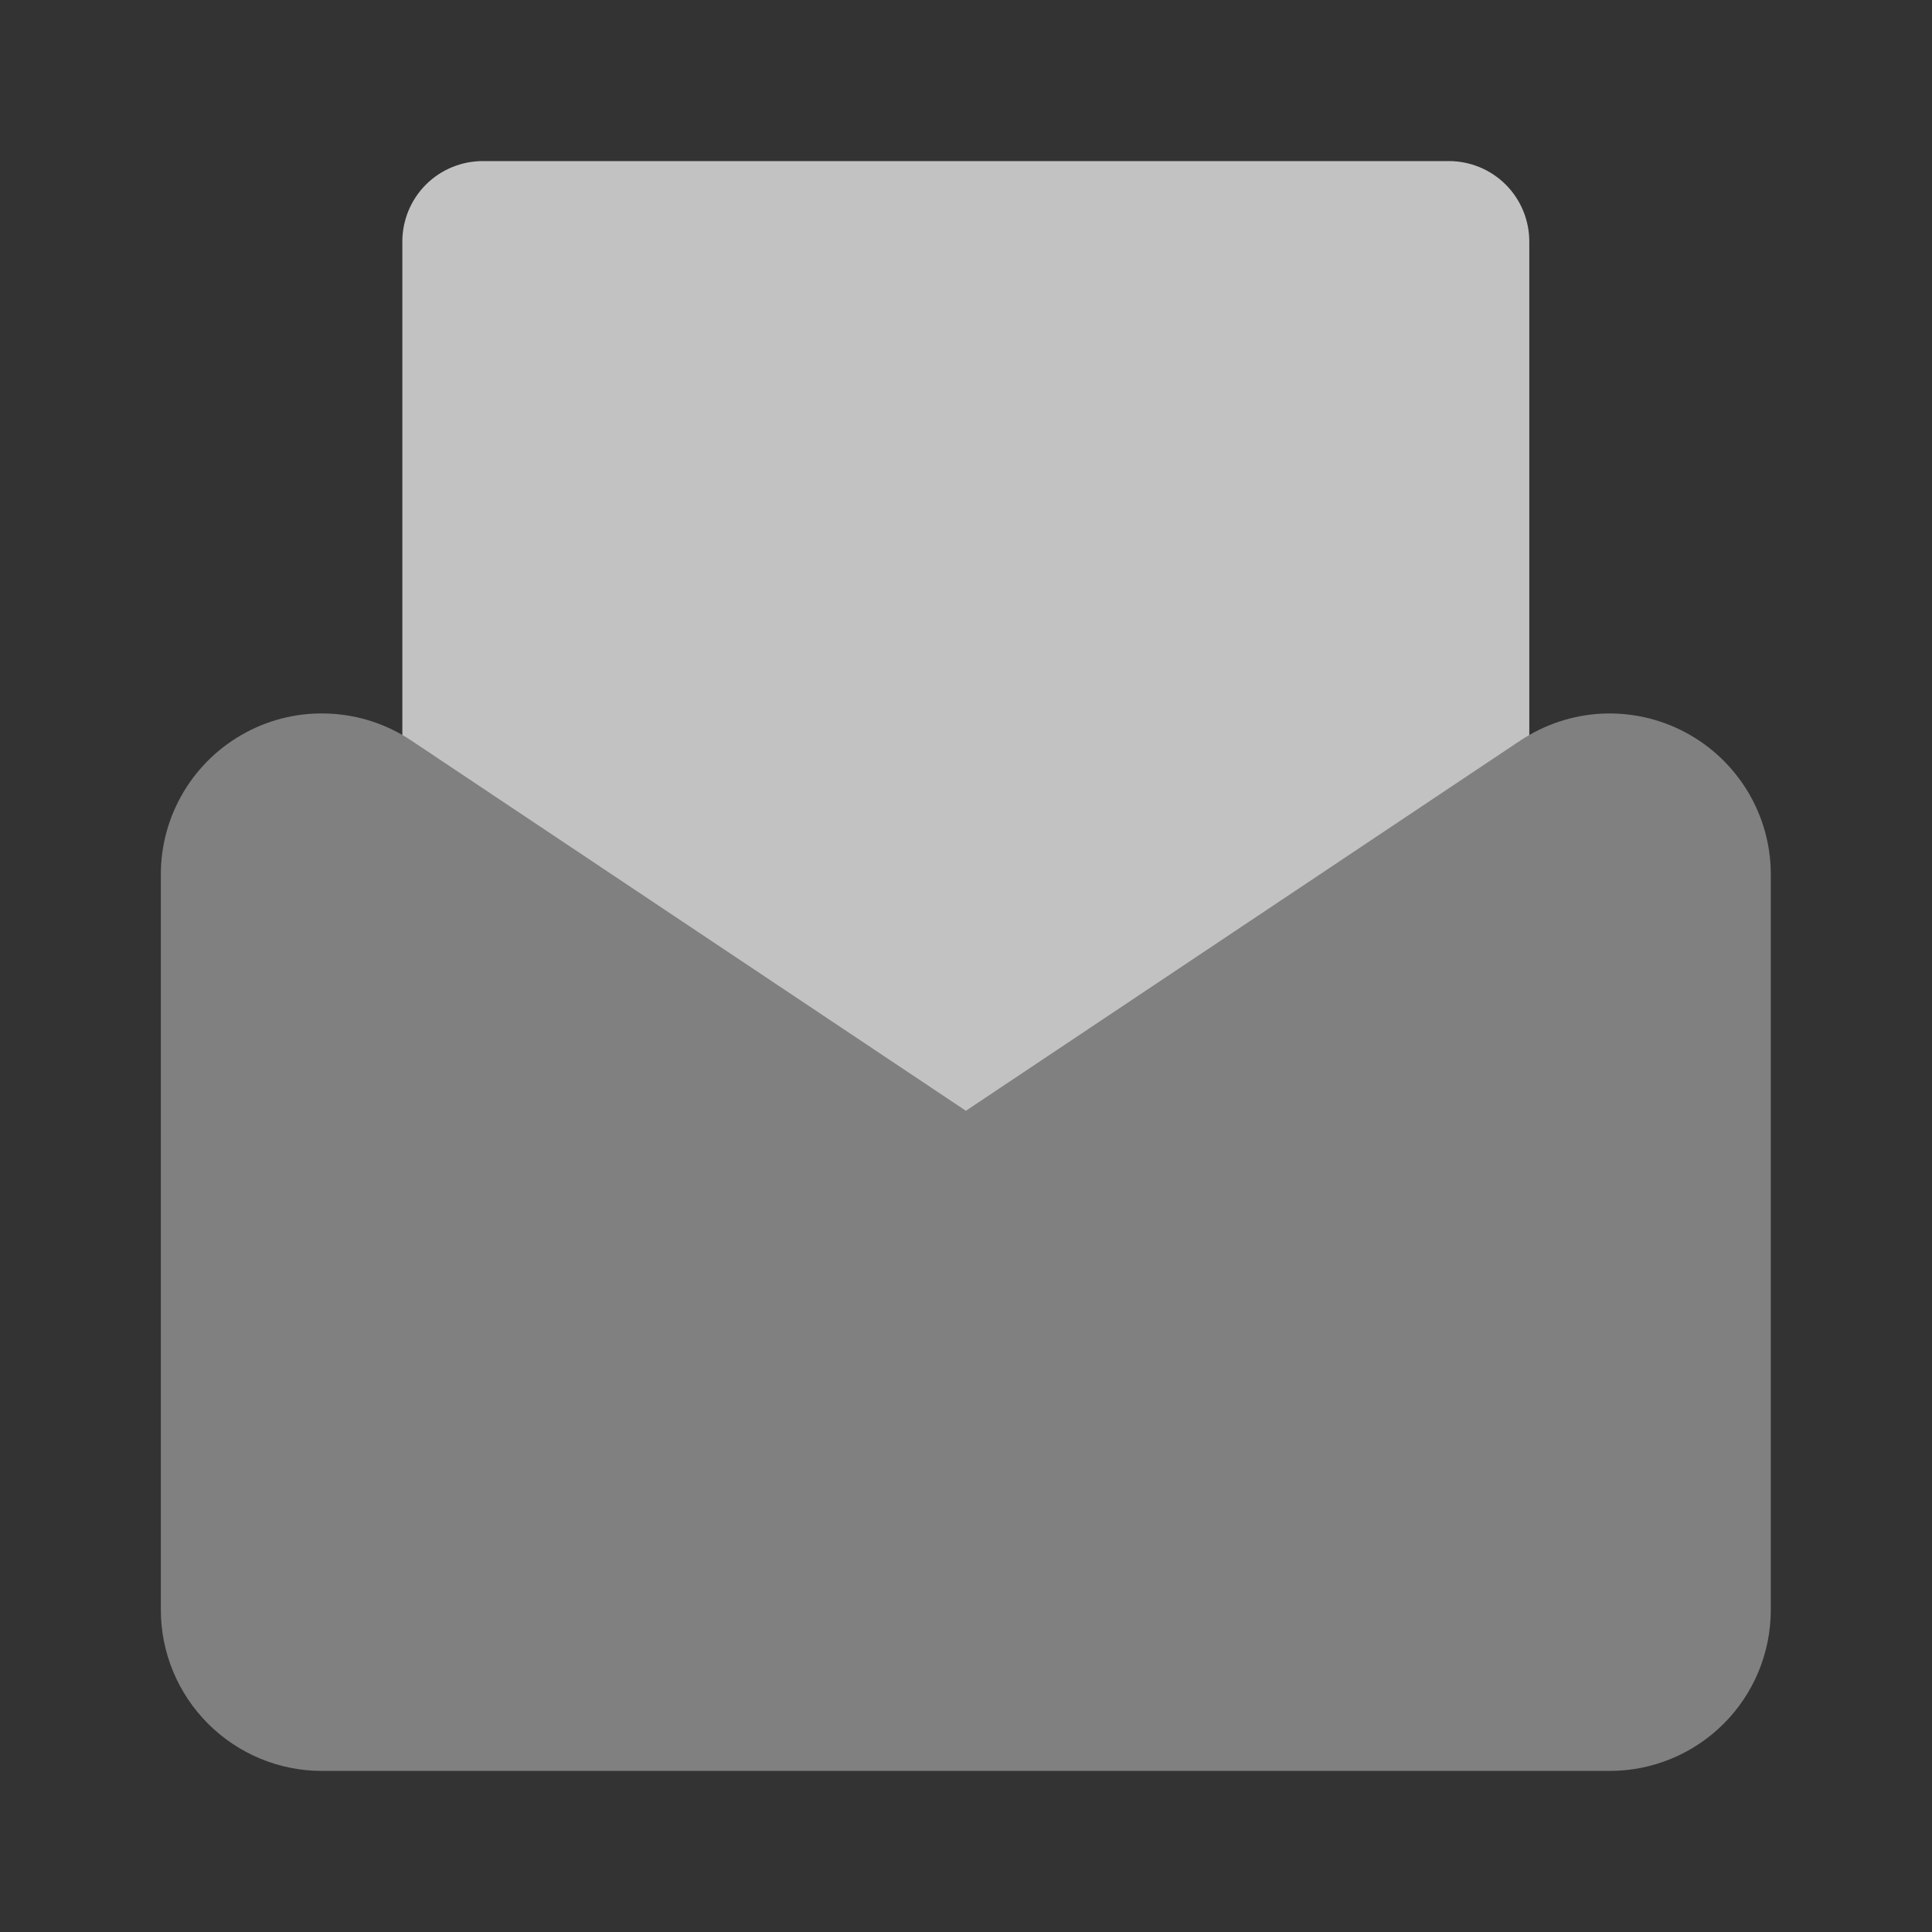
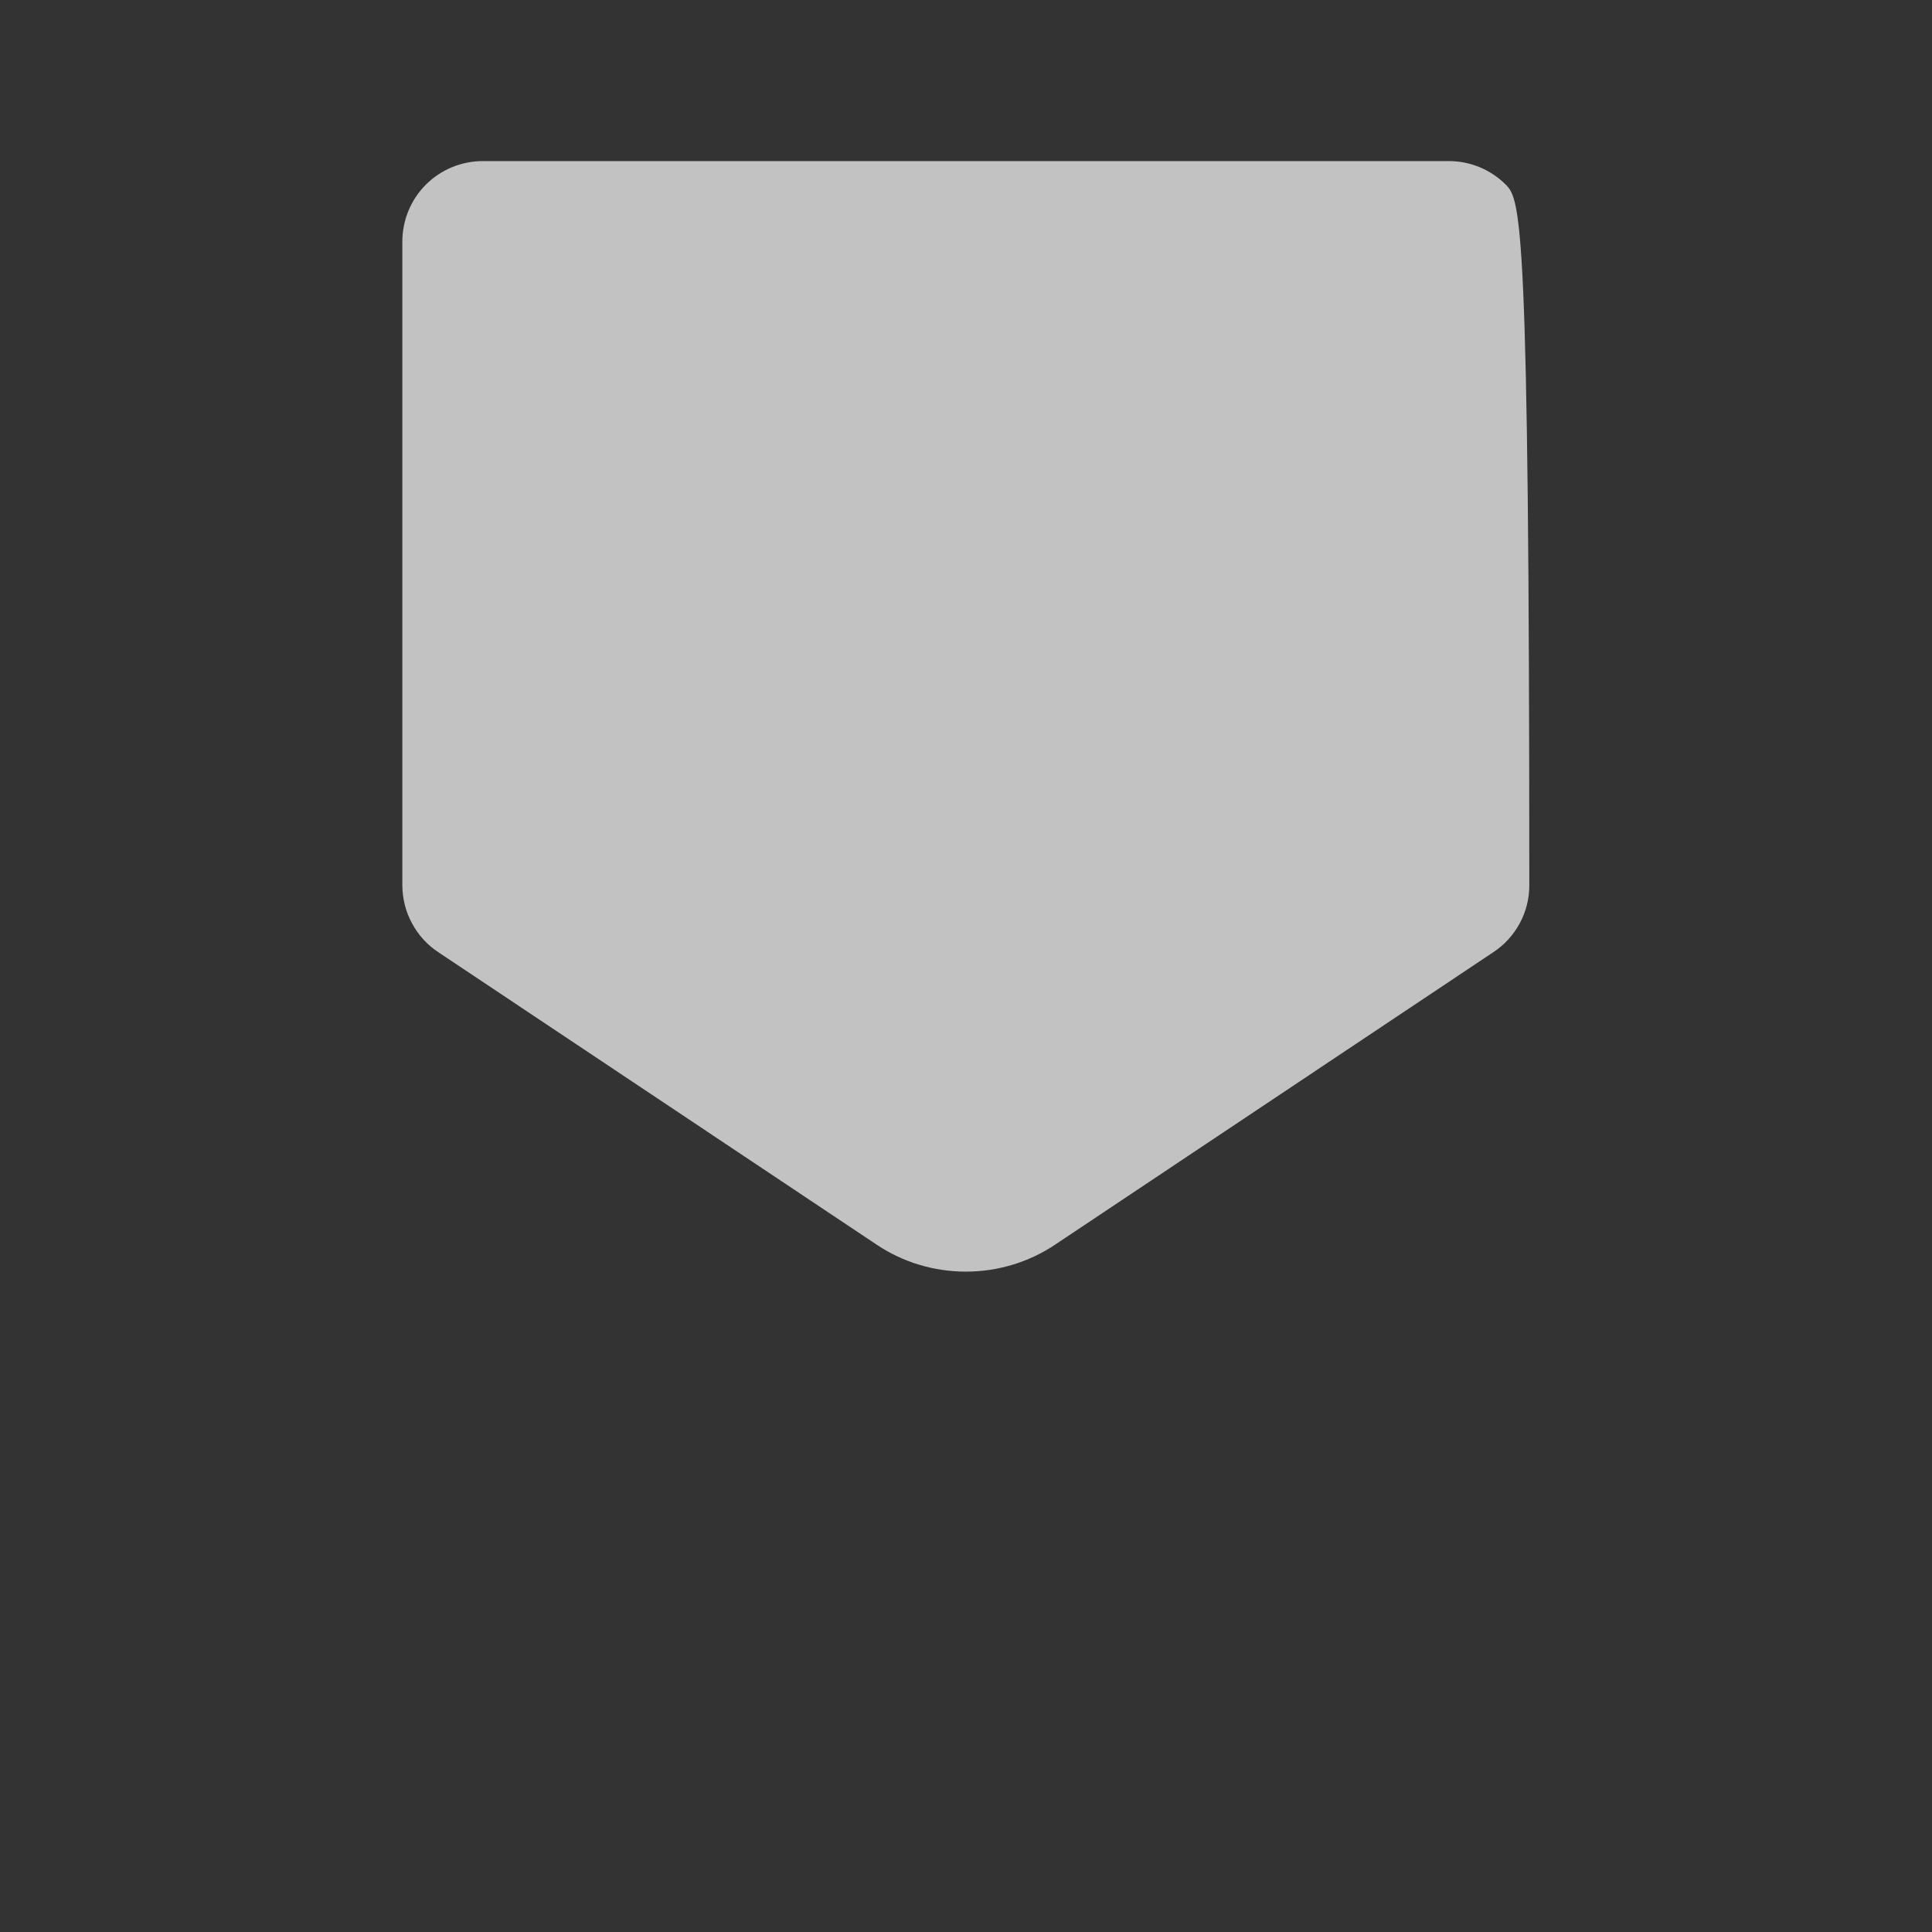
<svg xmlns="http://www.w3.org/2000/svg" width="16" height="16" viewBox="0 0 16 16" fill="none">
  <rect x="0" y="0" width="16" height="16" fill="#333333" stroke="none" />
-   <path d="M11.999 1.334H3.999C3.822 1.334 3.652 1.404 3.527 1.529C3.402 1.654 3.332 1.824 3.332 2.001V7.334C3.333 7.444 3.36 7.552 3.413 7.648C3.465 7.745 3.54 7.827 3.632 7.887L7.259 10.307C7.478 10.454 7.735 10.531 7.999 10.531C8.262 10.531 8.52 10.454 8.739 10.307L12.365 7.887C12.457 7.827 12.532 7.745 12.585 7.648C12.637 7.552 12.665 7.444 12.665 7.334V2.001C12.665 1.824 12.595 1.654 12.47 1.529C12.345 1.404 12.175 1.334 11.999 1.334Z" fill="white" fill-opacity="0.7" />
-   <path d="M13.959 6.066C13.746 5.952 13.507 5.899 13.266 5.91C13.025 5.922 12.793 5.999 12.592 6.132L7.999 9.199L3.405 6.132C3.204 5.998 2.971 5.921 2.729 5.91C2.488 5.898 2.248 5.952 2.035 6.067C1.822 6.181 1.644 6.351 1.52 6.559C1.396 6.767 1.331 7.004 1.332 7.246V13.332C1.332 13.686 1.473 14.025 1.723 14.275C1.973 14.525 2.312 14.666 2.665 14.666H13.332C13.686 14.666 14.025 14.525 14.275 14.275C14.525 14.025 14.665 13.686 14.665 13.332V7.246C14.666 7.003 14.6 6.765 14.476 6.558C14.351 6.35 14.173 6.18 13.959 6.066Z" fill="#808080" />
+   <path d="M11.999 1.334H3.999C3.822 1.334 3.652 1.404 3.527 1.529C3.402 1.654 3.332 1.824 3.332 2.001V7.334C3.333 7.444 3.36 7.552 3.413 7.648C3.465 7.745 3.54 7.827 3.632 7.887L7.259 10.307C7.478 10.454 7.735 10.531 7.999 10.531C8.262 10.531 8.52 10.454 8.739 10.307L12.365 7.887C12.457 7.827 12.532 7.745 12.585 7.648C12.637 7.552 12.665 7.444 12.665 7.334C12.665 1.824 12.595 1.654 12.47 1.529C12.345 1.404 12.175 1.334 11.999 1.334Z" fill="white" fill-opacity="0.7" />
</svg>